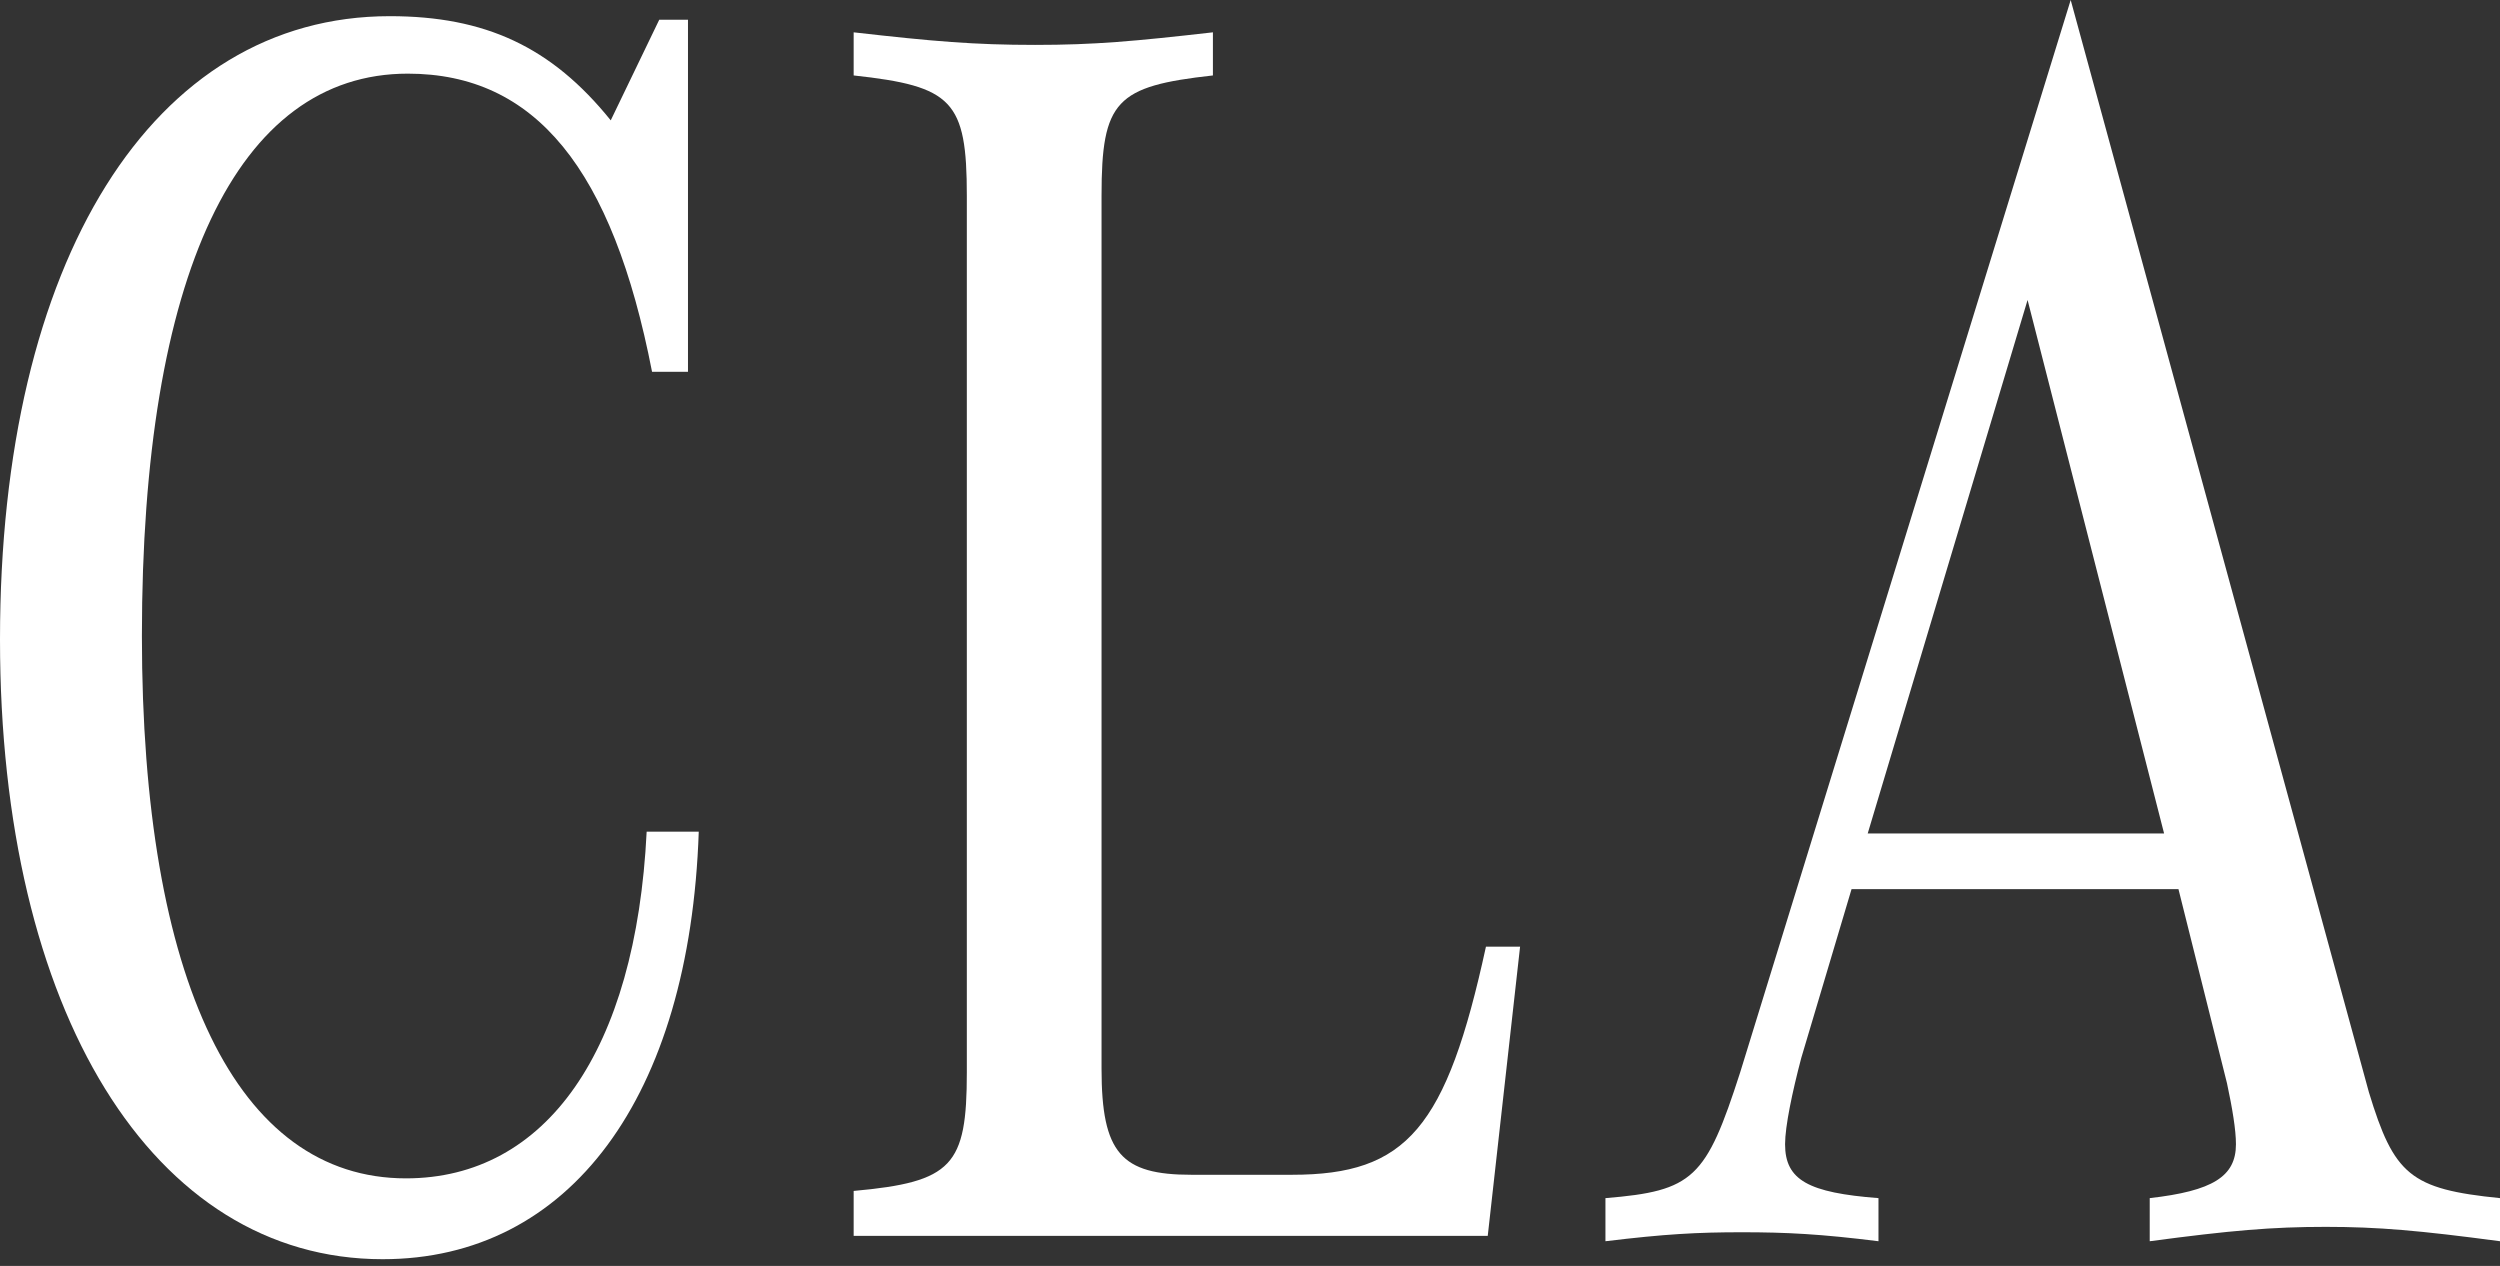
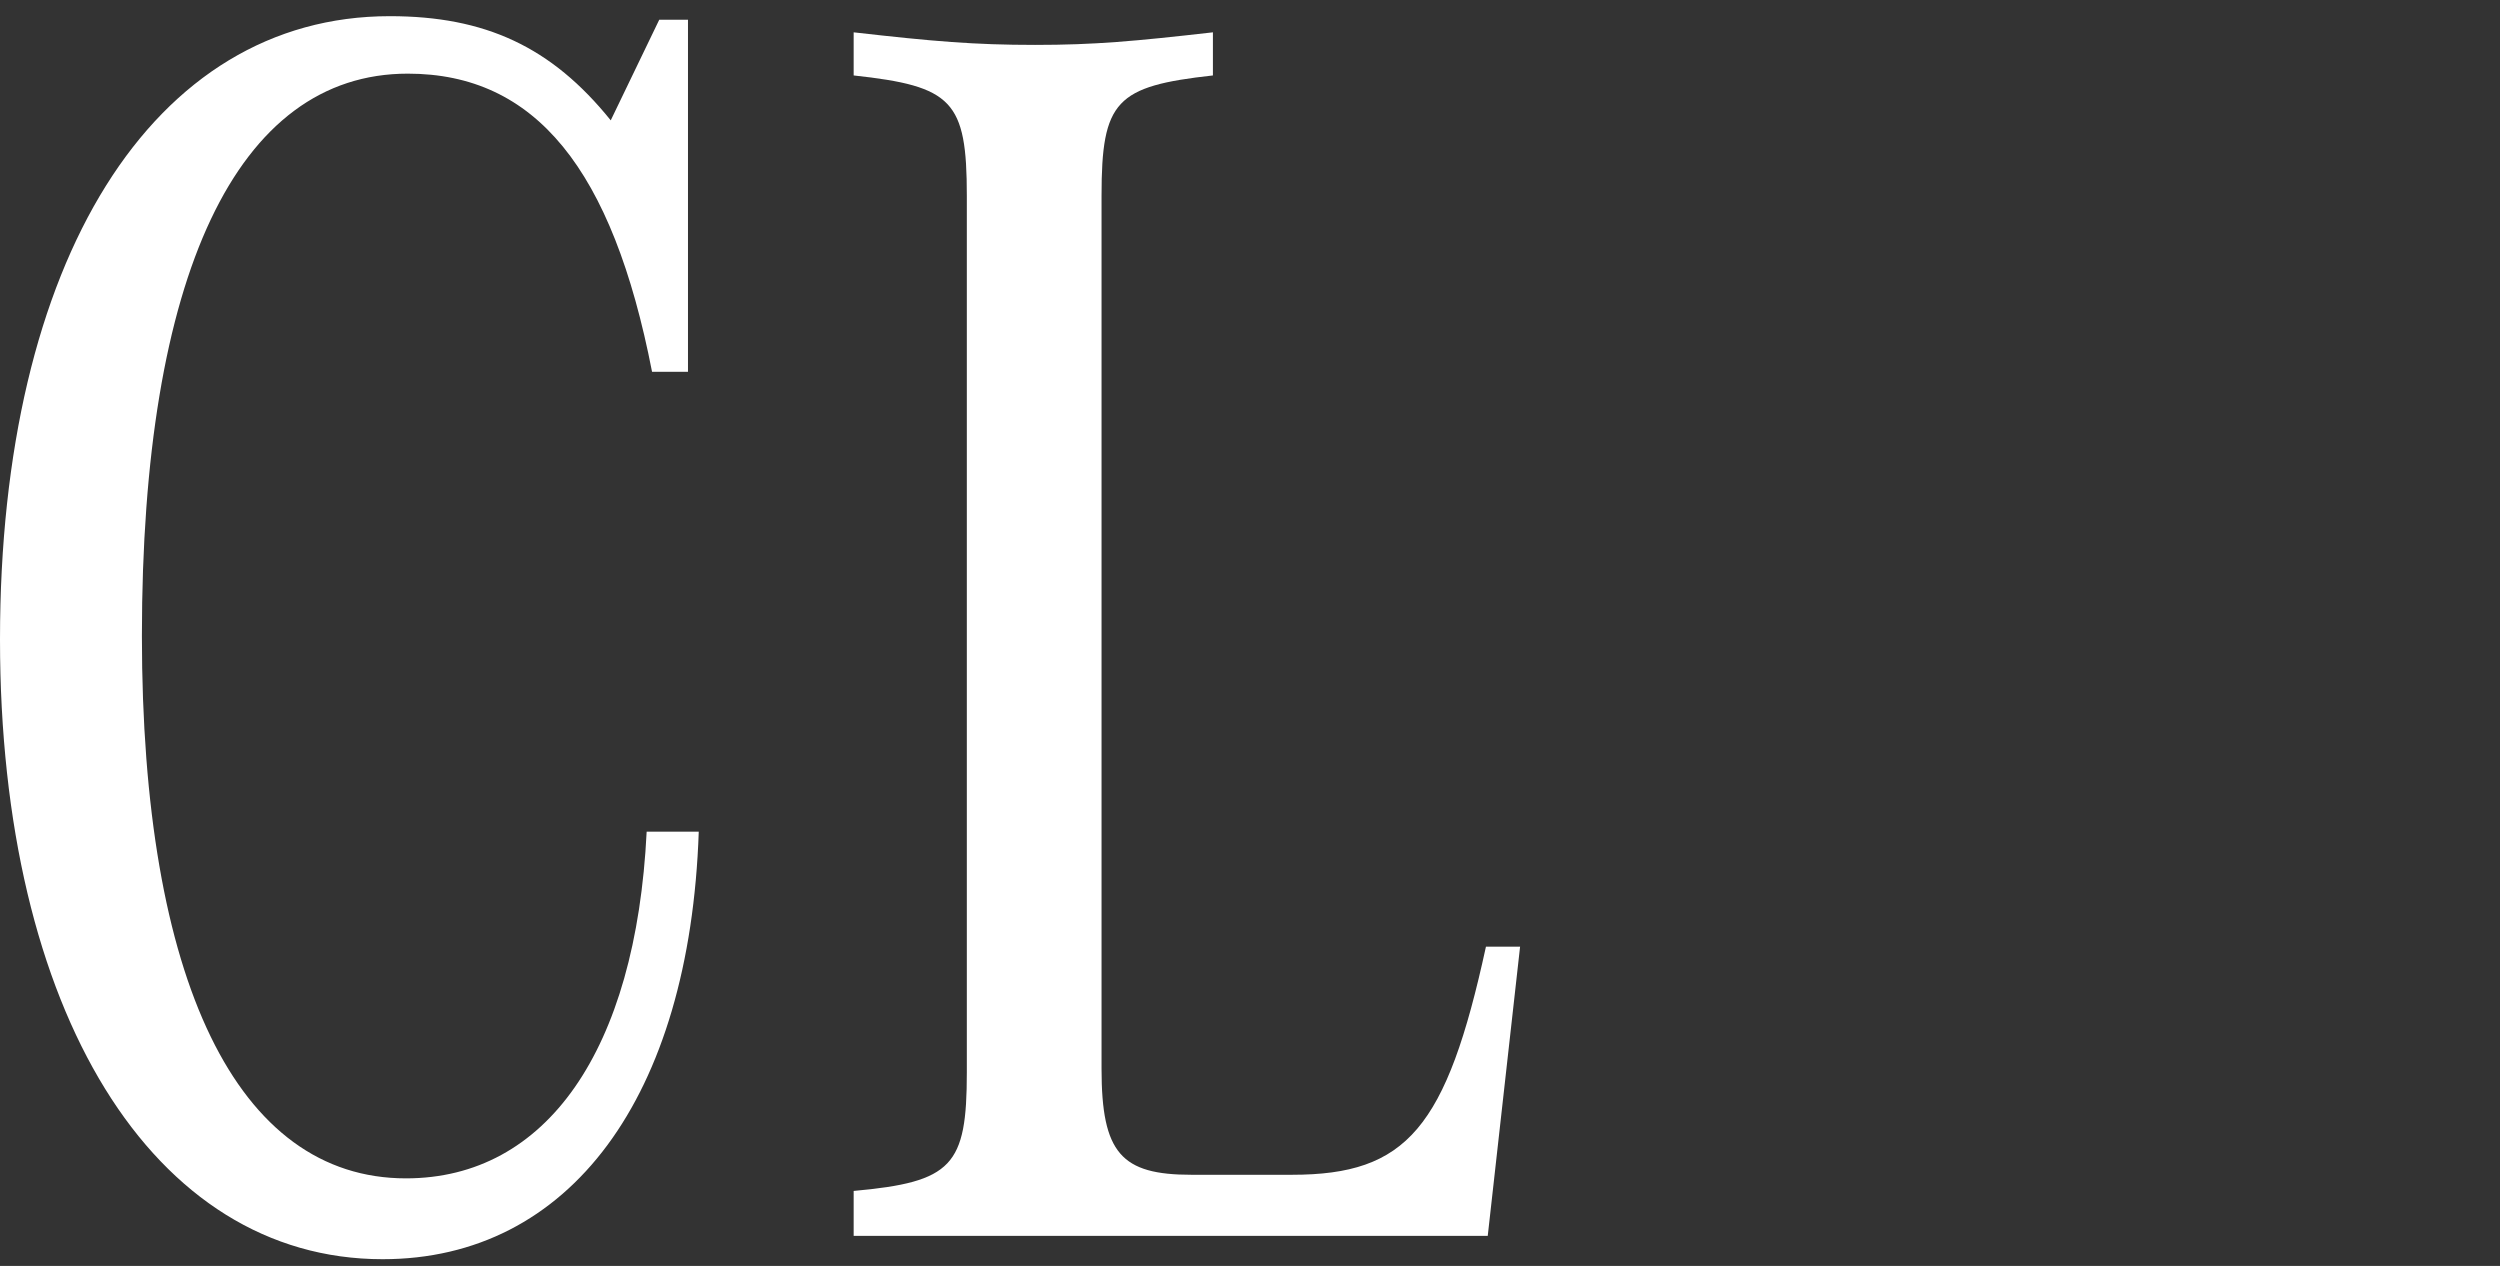
<svg xmlns="http://www.w3.org/2000/svg" width="235" height="119" viewBox="0 0 235 119" fill="none">
  <rect x="0" y="0" width="235" height="119" fill="#333333" stroke="none" />
  <path d="M60.786 78.178C59.773 98.778 51.331 110.766 38.16 110.766C22.288 110.766 13.339 92.193 13.339 59.773C13.339 25.834 22.288 6.923 38.329 6.923C50.318 6.923 57.578 15.872 61.293 34.952H64.67V1.857H61.968L57.409 11.313C51.837 4.39 45.59 1.52 36.641 1.52C14.352 1.52 0 24.483 0 60.111C0 95.063 14.352 118.365 35.965 118.365C53.526 118.365 64.839 103.168 65.683 78.178H60.786Z" fill="white" />
  <path d="M142.888 88.985H139.68C135.965 106.039 132.25 110.429 121.444 110.429H111.988C105.403 110.429 103.545 108.402 103.545 100.466V18.405C103.545 9.456 104.896 8.105 114.014 7.092V3.039C106.585 3.884 102.87 4.221 97.298 4.221C91.557 4.221 87.673 3.884 80.244 3.039V7.092C89.531 8.105 90.882 9.456 90.882 18.405V100.804C90.882 109.584 89.531 111.104 80.244 111.948V116.17H139.848L142.888 88.985Z" fill="white" />
-   <path d="M174.045 83.581H204.776L209.335 101.817C209.841 104.181 210.179 106.207 210.179 107.558C210.179 110.598 207.984 111.948 202.074 112.624V116.676C209.672 115.663 213.556 115.325 218.621 115.325C223.518 115.325 227.402 115.663 235 116.676V112.624C226.557 111.779 225.038 110.429 222.674 102.662L194.645 0L163.576 100.804C160.368 110.766 159.186 111.948 150.912 112.624V116.676C156.484 116.001 159.524 115.832 163.745 115.832C167.966 115.832 171.174 116.001 176.577 116.676V112.624C169.992 112.117 167.797 110.935 167.797 107.558C167.797 105.87 168.473 102.662 169.317 99.453L174.045 83.581ZM175.564 78.347L190.592 28.198L203.425 78.347H175.564Z" fill="white" />
</svg>